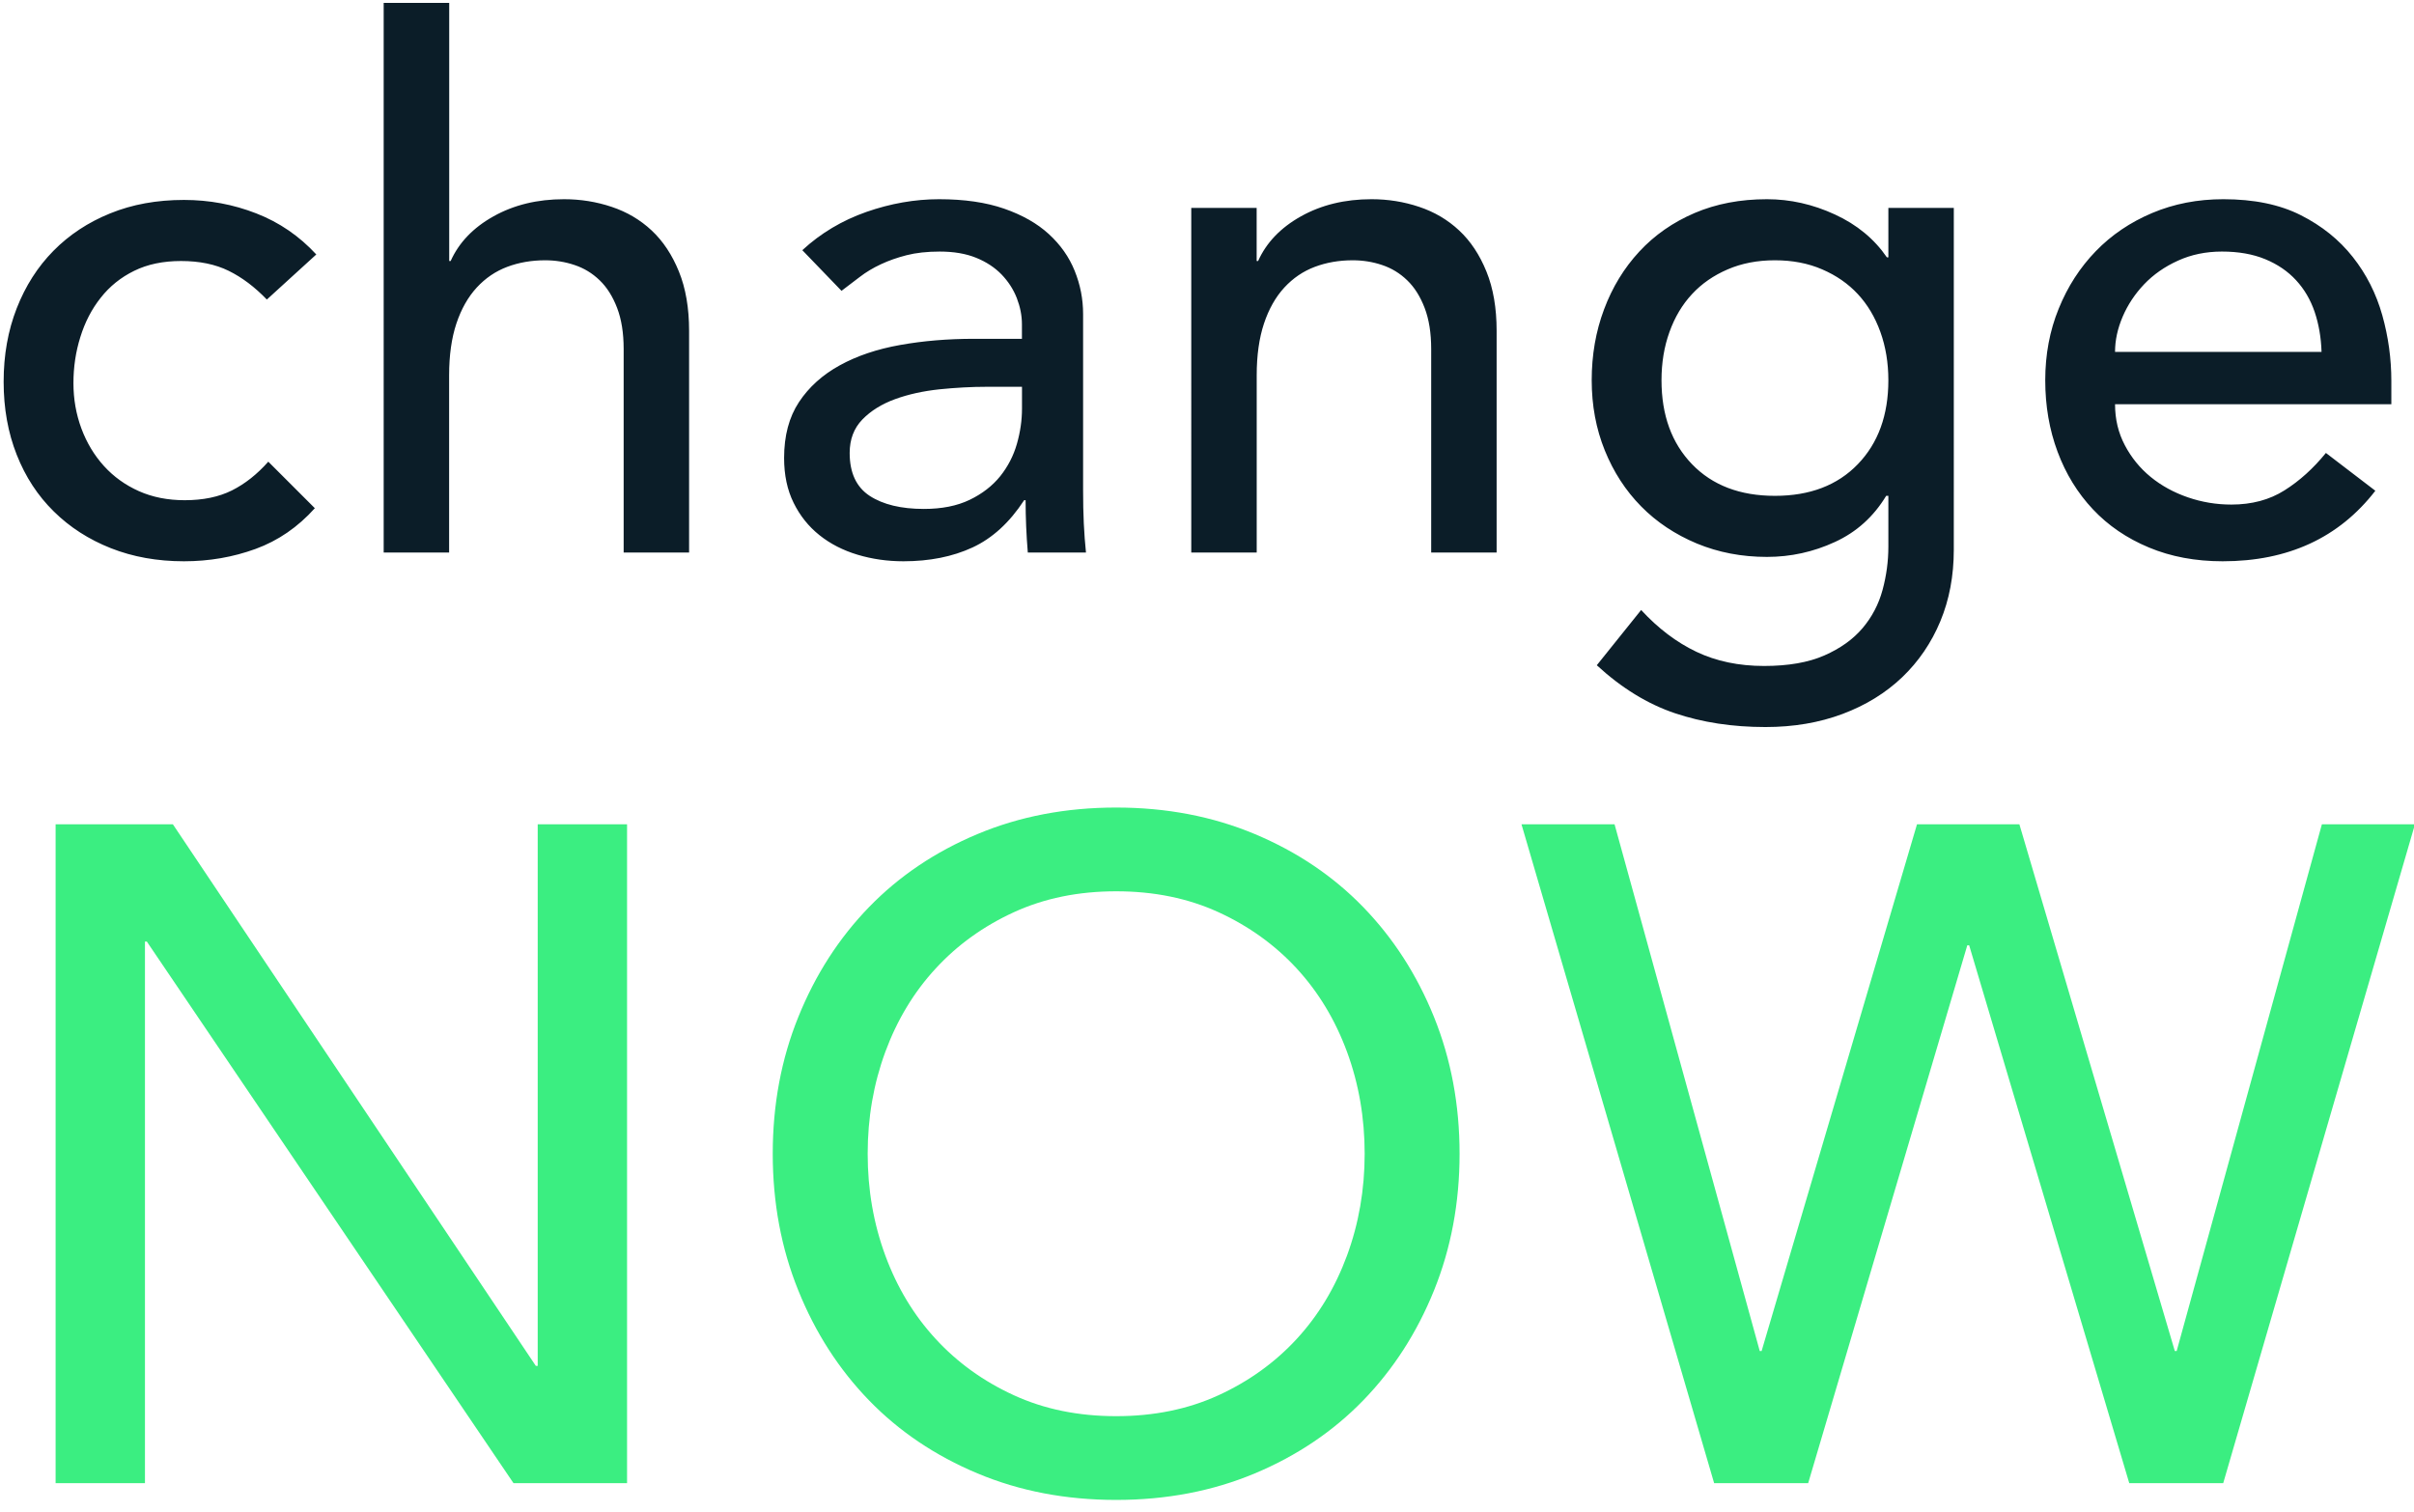
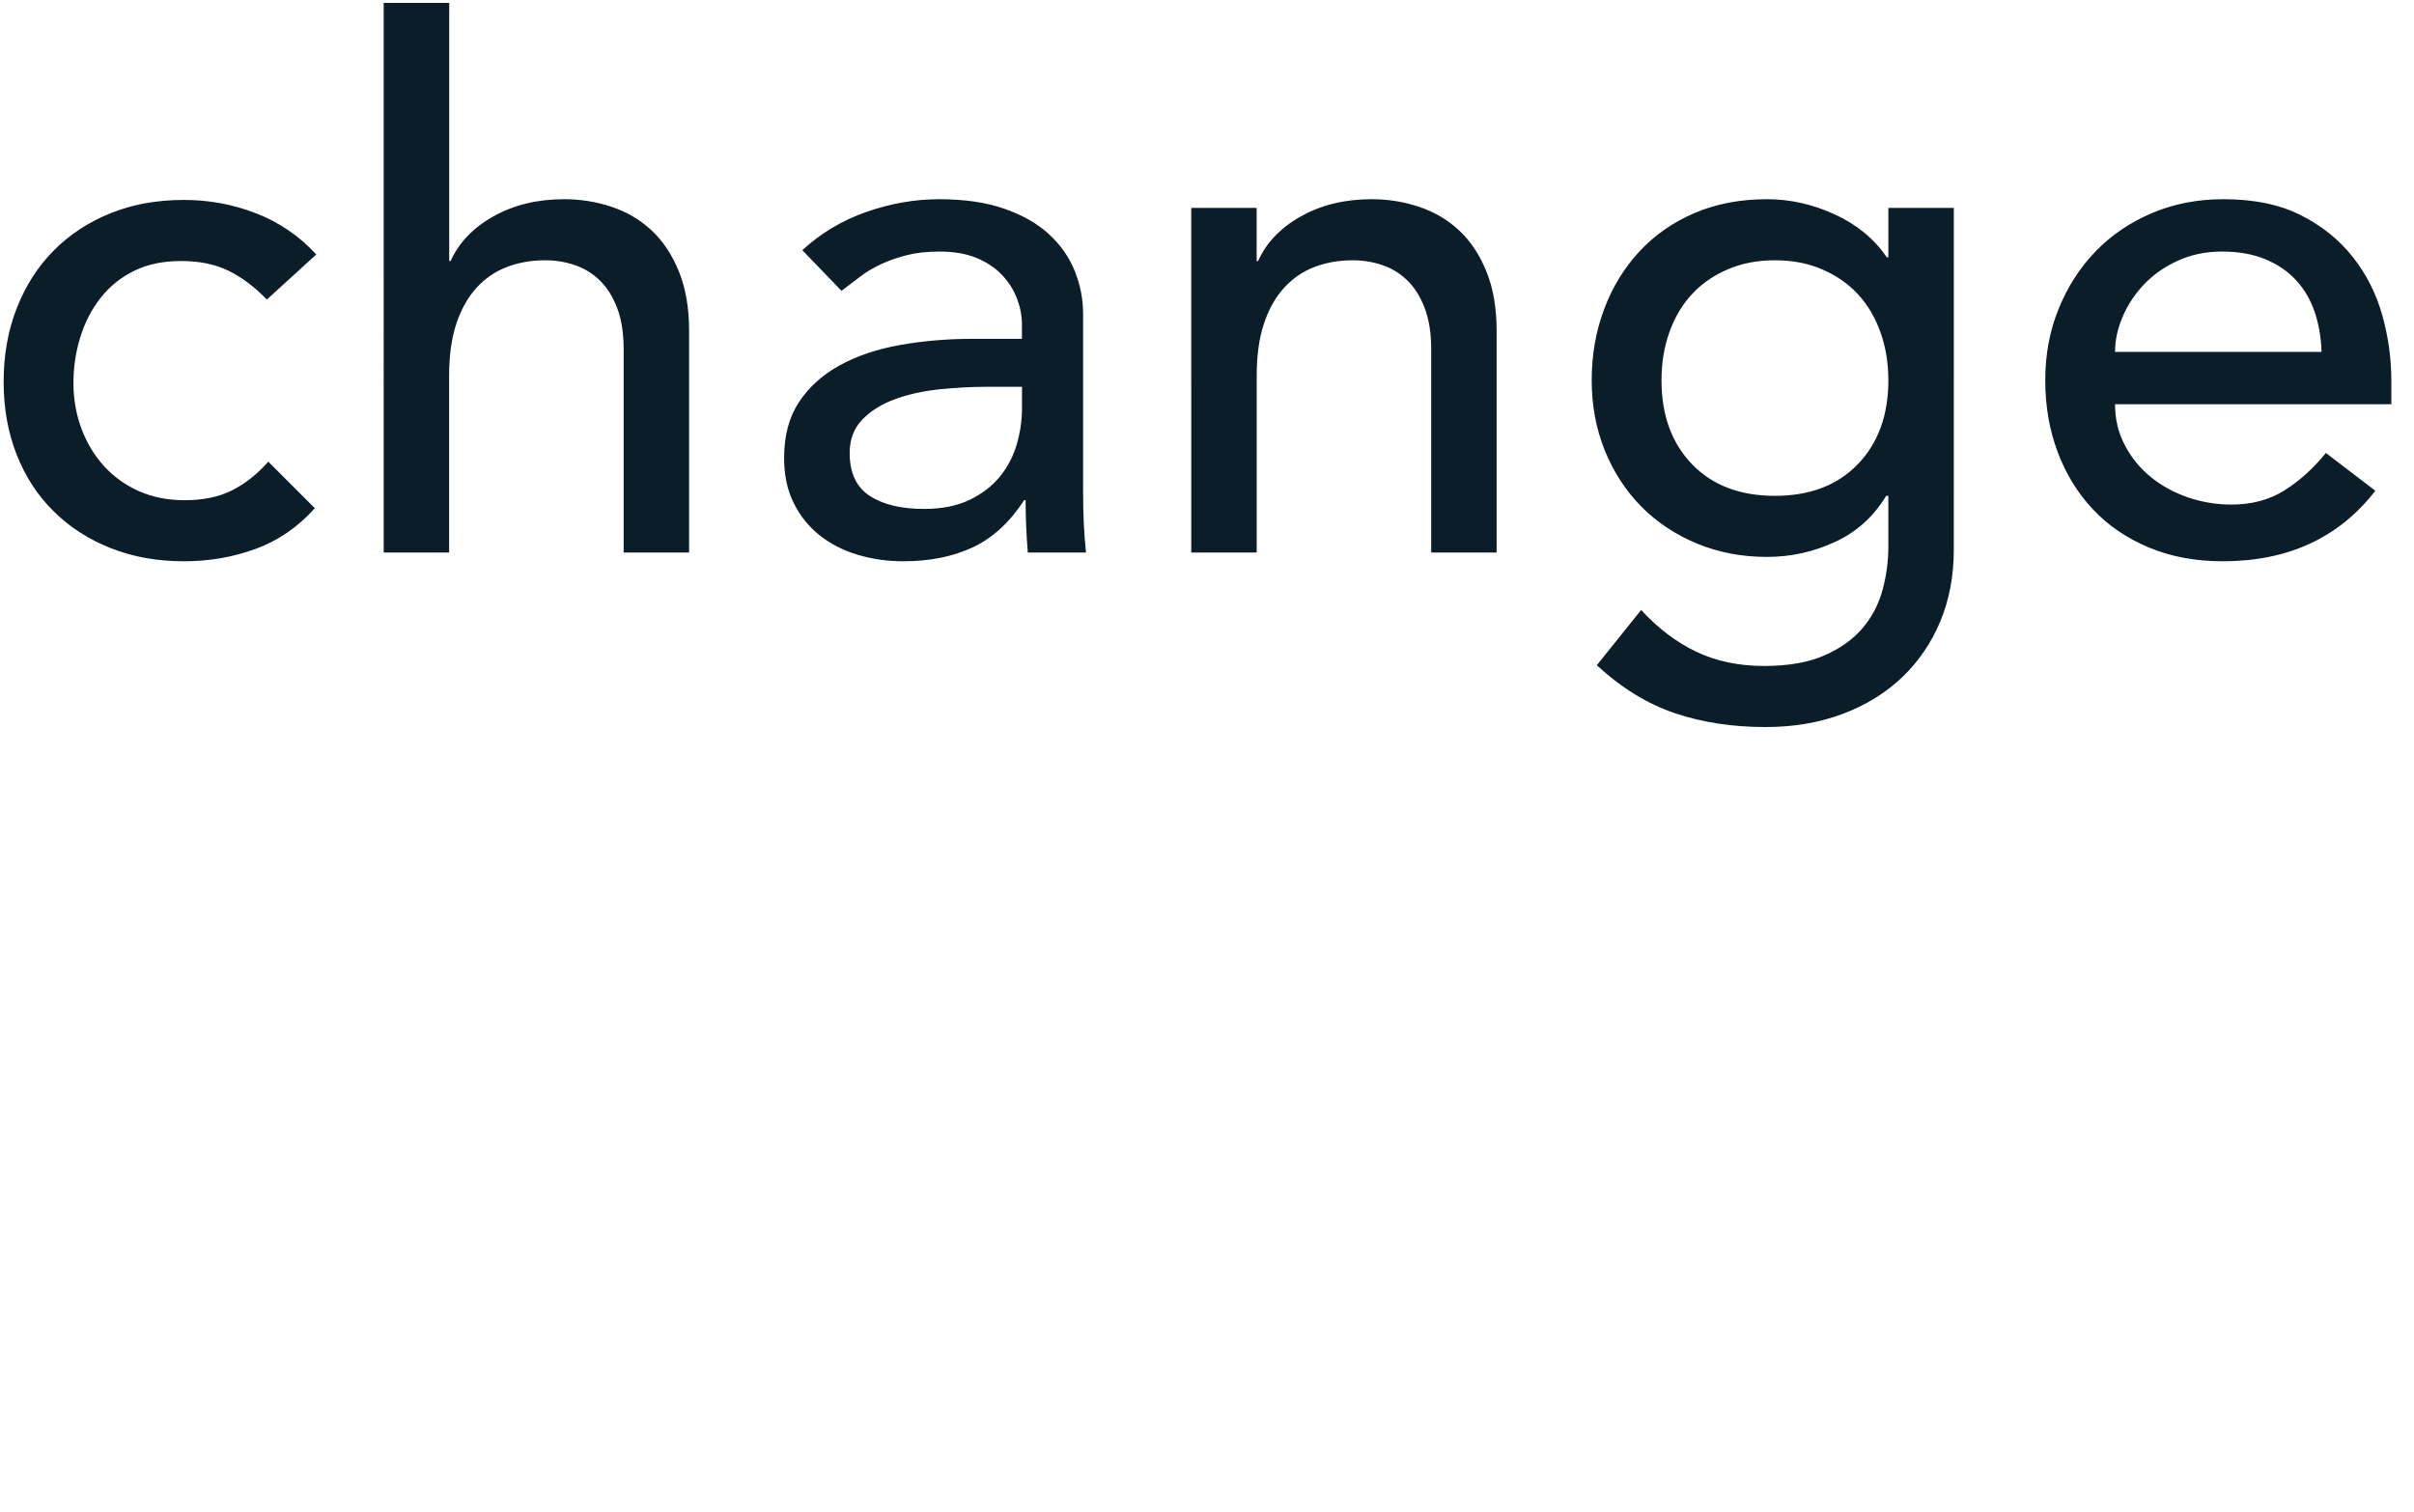
<svg xmlns="http://www.w3.org/2000/svg" width="83" height="52">
  <g fill="none" fill-rule="evenodd">
    <path d="M9.175 10.3c-.417-.433-.854-.762-1.313-.988-.458-.225-1.004-.337-1.637-.337-.617 0-1.154.112-1.612.338-.46.225-.842.533-1.15.925-.31.39-.542.84-.7 1.35-.16.508-.238 1.037-.238 1.587s.092 1.07.275 1.563c.183.49.442.92.775 1.287.333.367.733.654 1.2.863.467.208.992.312 1.575.312.633 0 1.175-.112 1.625-.337.45-.226.867-.555 1.25-.988l1.6 1.6c-.583.65-1.262 1.117-2.037 1.4-.776.283-1.596.425-2.463.425-.917 0-1.754-.15-2.513-.45-.758-.3-1.412-.72-1.962-1.263-.55-.54-.975-1.19-1.275-1.95-.3-.758-.45-1.595-.45-2.512s.15-1.758.45-2.525c.3-.767.72-1.425 1.262-1.975s1.192-.98 1.95-1.287c.76-.31 1.605-.463 2.538-.463.867 0 1.696.154 2.487.463.792.308 1.48.78 2.063 1.412l-1.7 1.55zM13.195.1h2.25v8.875h.05c.283-.633.774-1.146 1.474-1.537.7-.392 1.508-.588 2.424-.588.567 0 1.113.087 1.638.263.525.175.983.445 1.375.812.392.367.704.837.937 1.413.234.575.35 1.254.35 2.037V19h-2.25v-7c0-.55-.075-1.02-.225-1.412-.15-.392-.35-.71-.6-.95-.25-.242-.538-.417-.863-.525-.325-.11-.663-.163-1.013-.163-.466 0-.9.075-1.3.225-.4.15-.75.387-1.05.712-.3.326-.533.738-.7 1.238-.166.5-.25 1.092-.25 1.775V19h-2.25V.1zm14.394 8.5c.632-.583 1.366-1.02 2.2-1.313.832-.29 1.666-.437 2.5-.437.866 0 1.61.108 2.236.325.625.217 1.138.508 1.538.875.4.367.696.787.887 1.262.193.476.29.97.29 1.488v6.05c0 .417.007.8.024 1.15.017.35.042.683.075 1h-2c-.05-.6-.076-1.2-.076-1.8h-.05c-.5.767-1.092 1.308-1.775 1.625-.684.317-1.476.475-2.376.475-.55 0-1.075-.075-1.575-.225-.5-.15-.94-.375-1.314-.675-.375-.3-.67-.67-.887-1.112-.218-.442-.326-.955-.326-1.538 0-.767.17-1.408.512-1.925.342-.517.81-.937 1.4-1.262.592-.326 1.284-.56 2.075-.7.793-.142 1.64-.213 2.54-.213h1.65v-.5c0-.3-.06-.6-.176-.9-.117-.3-.292-.57-.525-.813-.234-.24-.526-.433-.876-.574-.35-.142-.767-.213-1.25-.213-.433 0-.813.042-1.138.125-.325.083-.62.187-.887.313-.268.125-.51.27-.726.437-.217.167-.425.325-.625.475l-1.35-1.4zm6.35 4.7c-.534 0-1.08.03-1.64.087-.557.06-1.065.17-1.524.338-.458.167-.833.4-1.125.7-.29.3-.436.683-.436 1.15 0 .683.23 1.175.687 1.475.46.3 1.08.45 1.864.45.617 0 1.142-.104 1.575-.313.432-.208.782-.48 1.05-.812.266-.333.457-.704.574-1.113.117-.408.175-.812.175-1.212v-.75h-1.2zm7.018-6.15h2.25v1.825h.05c.284-.633.775-1.146 1.475-1.537.7-.392 1.51-.588 2.425-.588.567 0 1.113.087 1.638.263.525.175.983.445 1.375.812.393.367.705.837.938 1.413.234.575.35 1.254.35 2.037V19h-2.25v-7c0-.55-.075-1.02-.225-1.412-.15-.392-.35-.71-.6-.95-.25-.242-.537-.417-.862-.525-.324-.11-.662-.163-1.012-.163-.466 0-.9.075-1.3.225-.4.15-.75.387-1.05.712-.3.326-.533.738-.7 1.238-.166.5-.25 1.092-.25 1.775V19h-2.25V7.15zm26.22 11.75c0 .9-.154 1.72-.463 2.463-.308.74-.746 1.383-1.312 1.925-.567.54-1.25.962-2.05 1.262-.8.3-1.684.45-2.65.45-1.134 0-2.17-.158-3.113-.475-.94-.317-1.837-.867-2.687-1.65l1.525-1.9c.583.633 1.216 1.112 1.9 1.438.683.325 1.458.487 2.325.487.833 0 1.525-.12 2.075-.362.55-.242.987-.555 1.312-.938.325-.383.554-.82.688-1.313.133-.49.2-.987.2-1.487v-1.75h-.075c-.434.717-1.02 1.246-1.763 1.587-.74.342-1.52.513-2.337.513-.867 0-1.67-.154-2.413-.462-.74-.31-1.38-.734-1.912-1.275-.534-.542-.95-1.184-1.25-1.925-.3-.742-.45-1.546-.45-2.413 0-.867.14-1.68.425-2.438.283-.758.687-1.42 1.212-1.987.525-.567 1.16-1.008 1.9-1.325.742-.317 1.57-.475 2.488-.475.8 0 1.58.175 2.337.525.76.35 1.354.842 1.788 1.475h.05v-1.7h2.25V18.9zm-6.15-9.95c-.6 0-1.142.104-1.625.313-.484.208-.892.49-1.225.85-.334.358-.592.79-.775 1.3-.184.508-.275 1.062-.275 1.662 0 1.2.35 2.162 1.05 2.888.7.725 1.65 1.087 2.85 1.087 1.2 0 2.15-.362 2.85-1.088.7-.725 1.05-1.687 1.05-2.887 0-.6-.092-1.154-.275-1.662-.184-.51-.442-.942-.775-1.3-.334-.36-.742-.642-1.225-.85-.484-.21-1.025-.313-1.625-.313zm11.694 4.95c0 .517.113.987.338 1.412.225.426.52.788.887 1.088.367.3.792.533 1.275.7.484.167.984.25 1.5.25.7 0 1.31-.162 1.825-.488.517-.325.992-.754 1.425-1.287l1.7 1.3c-1.25 1.617-3 2.425-5.25 2.425-.933 0-1.78-.158-2.537-.475-.76-.317-1.4-.754-1.925-1.313-.525-.558-.93-1.216-1.213-1.975-.283-.758-.425-1.58-.425-2.462 0-.883.154-1.704.463-2.462.308-.76.733-1.417 1.275-1.976.54-.558 1.187-.995 1.937-1.312.75-.317 1.567-.475 2.45-.475 1.05 0 1.938.183 2.663.55.725.367 1.32.846 1.787 1.438.467.59.804 1.258 1.013 2 .208.74.312 1.495.312 2.262v.8h-9.5zm7.1-1.8c-.016-.5-.096-.958-.237-1.375-.142-.417-.354-.78-.638-1.088-.283-.308-.637-.55-1.062-.725-.425-.175-.92-.262-1.488-.262-.55 0-1.054.104-1.512.313-.46.208-.846.48-1.163.812-.316.333-.562.704-.737 1.112-.175.41-.263.813-.263 1.213h7.1z" fill="#0b1d28" />
-     <path d="M38.377 51.576c-1.728 0-3.318-.304-4.768-.912-1.452-.608-2.695-1.445-3.73-2.512-1.034-1.067-1.845-2.325-2.43-3.776-.588-1.45-.88-3.02-.88-4.704 0-1.685.292-3.253.88-4.704.585-1.45 1.396-2.71 2.43-3.776 1.035-1.067 2.278-1.904 3.73-2.512 1.45-.608 3.04-.912 4.767-.912 1.728 0 3.317.304 4.768.912 1.45.608 2.693 1.445 3.728 2.512 1.034 1.067 1.845 2.325 2.432 3.776.586 1.45.88 3.02.88 4.704 0 1.685-.294 3.253-.88 4.704-.587 1.45-1.398 2.71-2.432 3.776-1.035 1.067-2.278 1.904-3.728 2.512-1.45.608-3.04.912-4.768.912zm0-2.88c1.3 0 2.474-.24 3.52-.72 1.045-.48 1.94-1.125 2.688-1.936.746-.81 1.322-1.765 1.728-2.864.405-1.1.608-2.267.608-3.504s-.202-2.405-.607-3.504c-.406-1.1-.982-2.053-1.728-2.864-.747-.81-1.643-1.456-2.688-1.936-1.046-.48-2.22-.72-3.52-.72-1.302 0-2.475.24-3.52.72-1.046.48-1.942 1.125-2.688 1.936-.748.81-1.324 1.765-1.73 2.864-.405 1.1-.607 2.267-.607 3.504s.202 2.405.608 3.504c.406 1.1.982 2.053 1.73 2.864.745.81 1.64 1.456 2.687 1.936 1.045.48 2.218.72 3.52.72zM1.912 28.344h4.032l12.48 18.624h.064V28.344h3.072V51h-3.904L5.048 32.376h-.064V51H1.912M52.313 28.344h3.2l4.992 18.112h.064l5.343-18.112h3.52l5.344 18.112h.064l4.993-18.112h3.2L76.44 51h-3.23l-5.505-18.496h-.064L62.17 51h-3.233" fill="#3BEE81" />
  </g>
</svg>